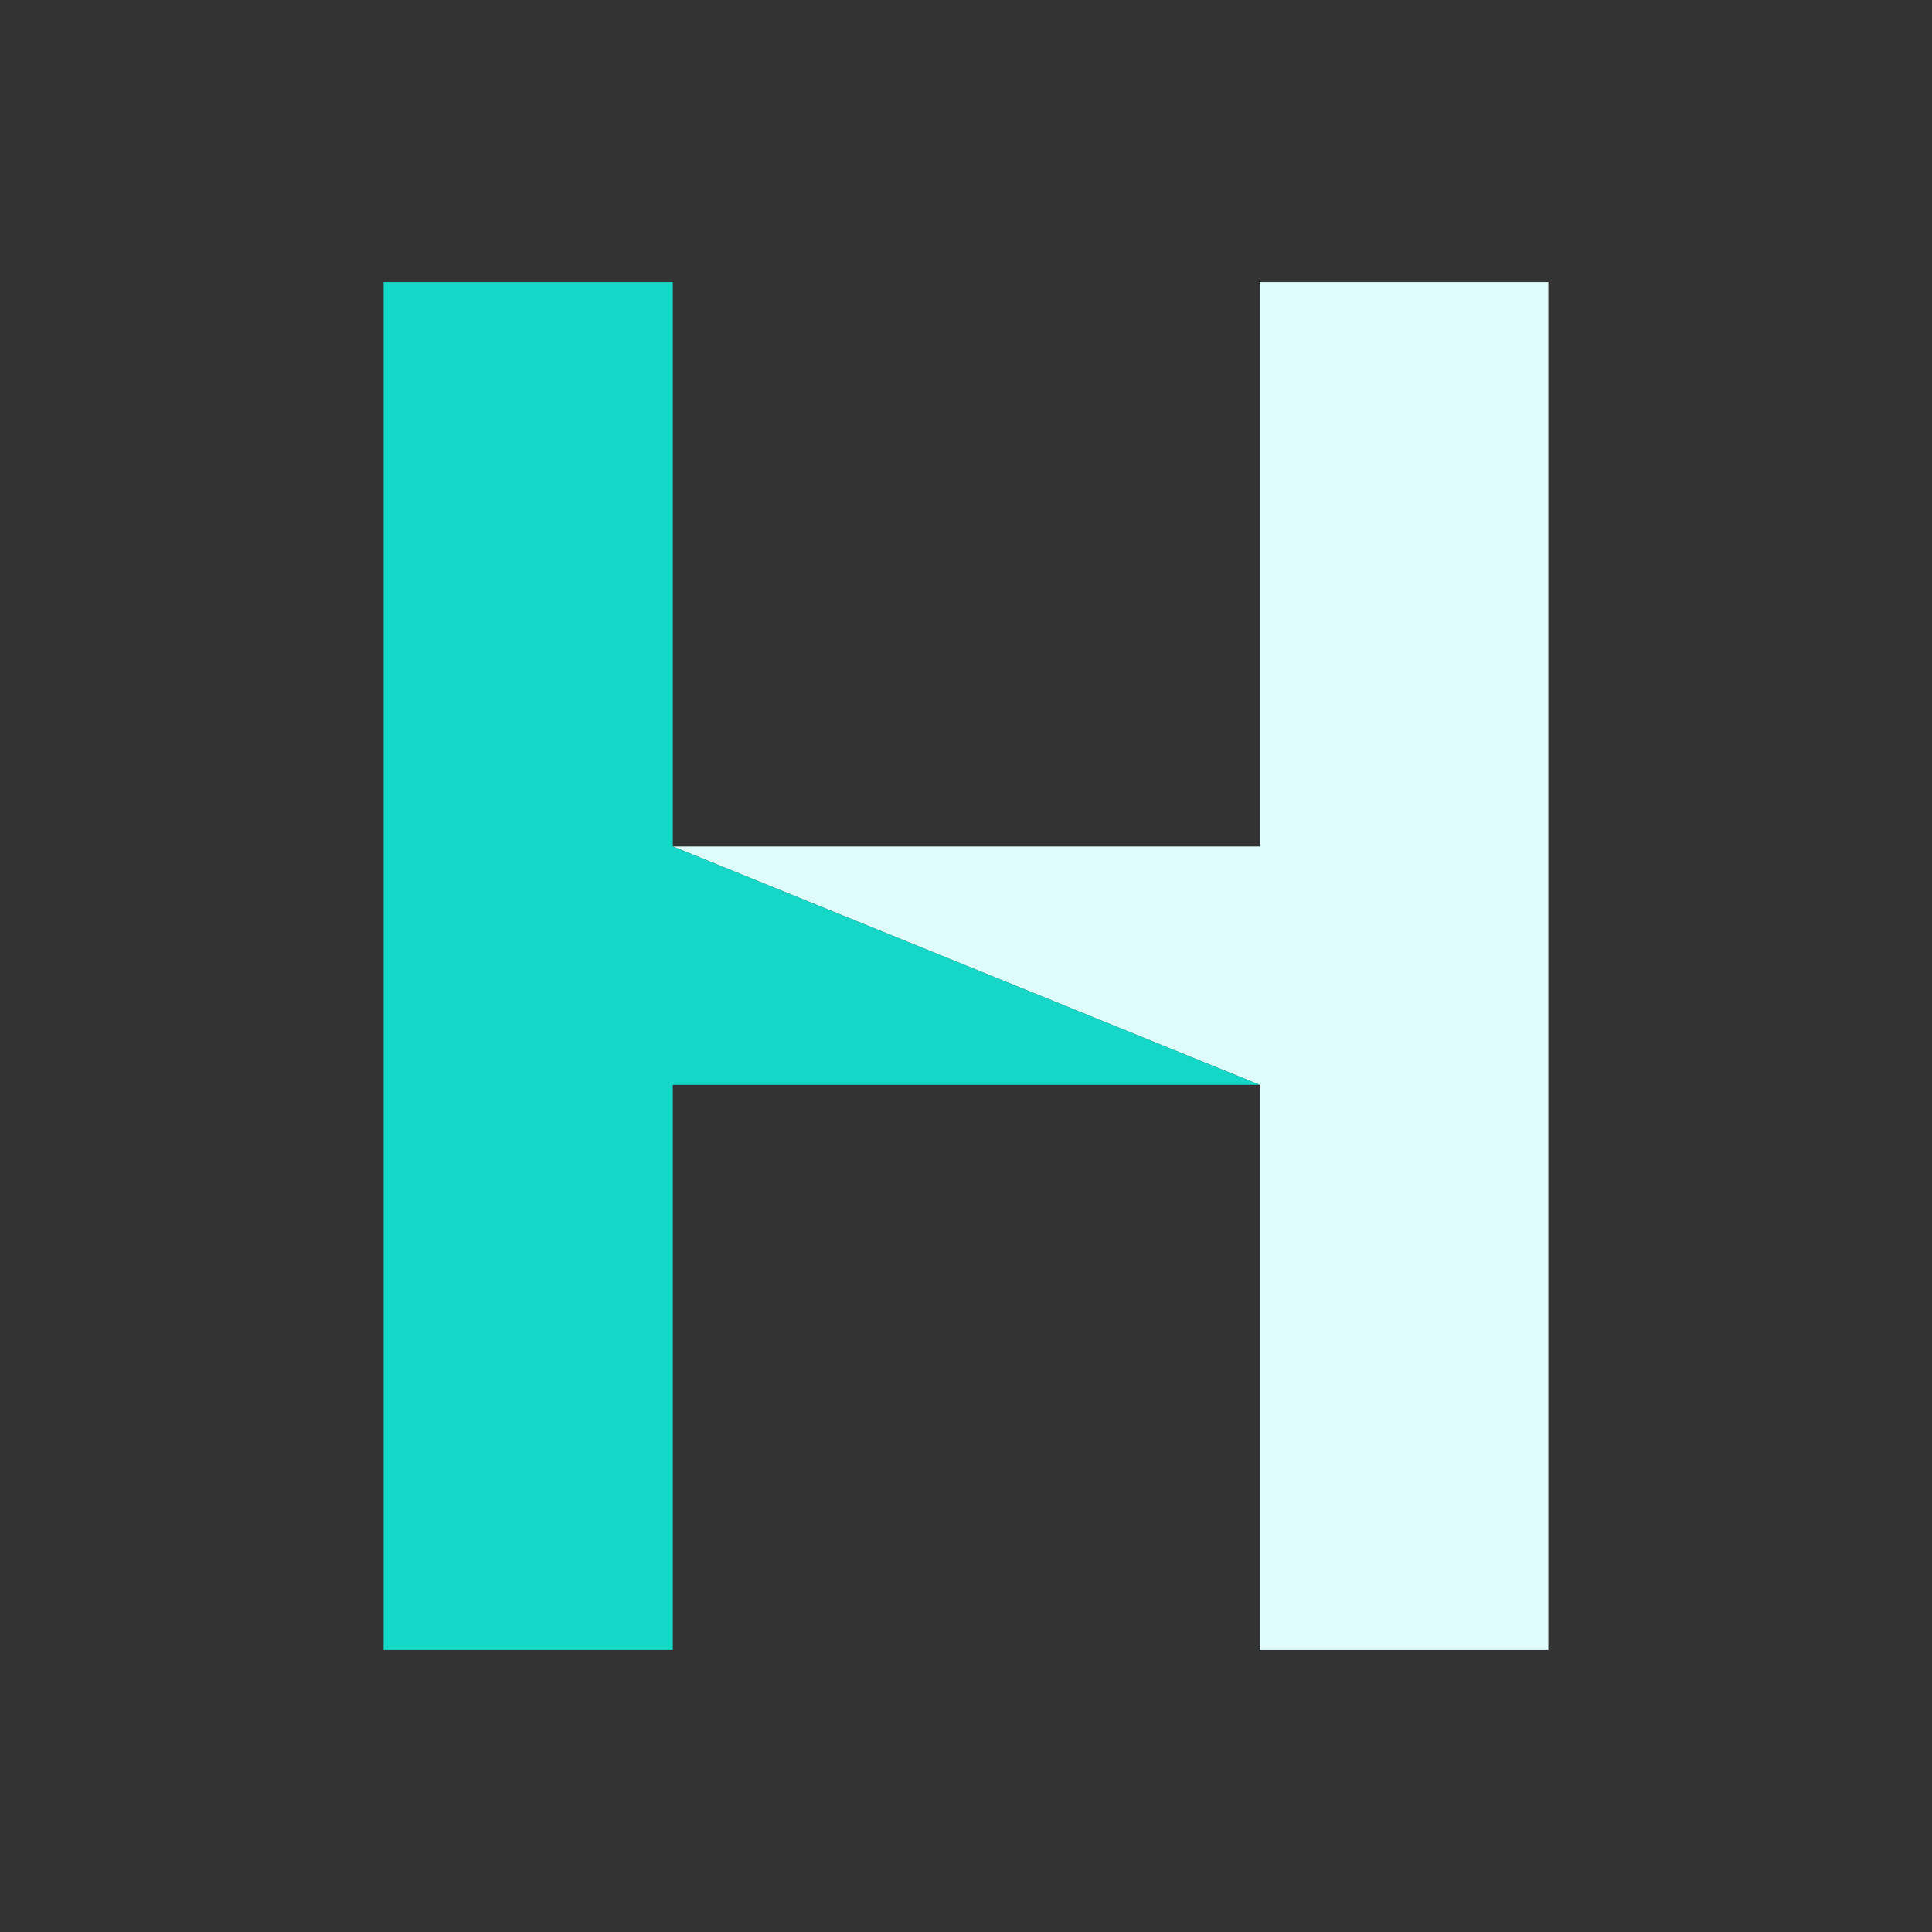
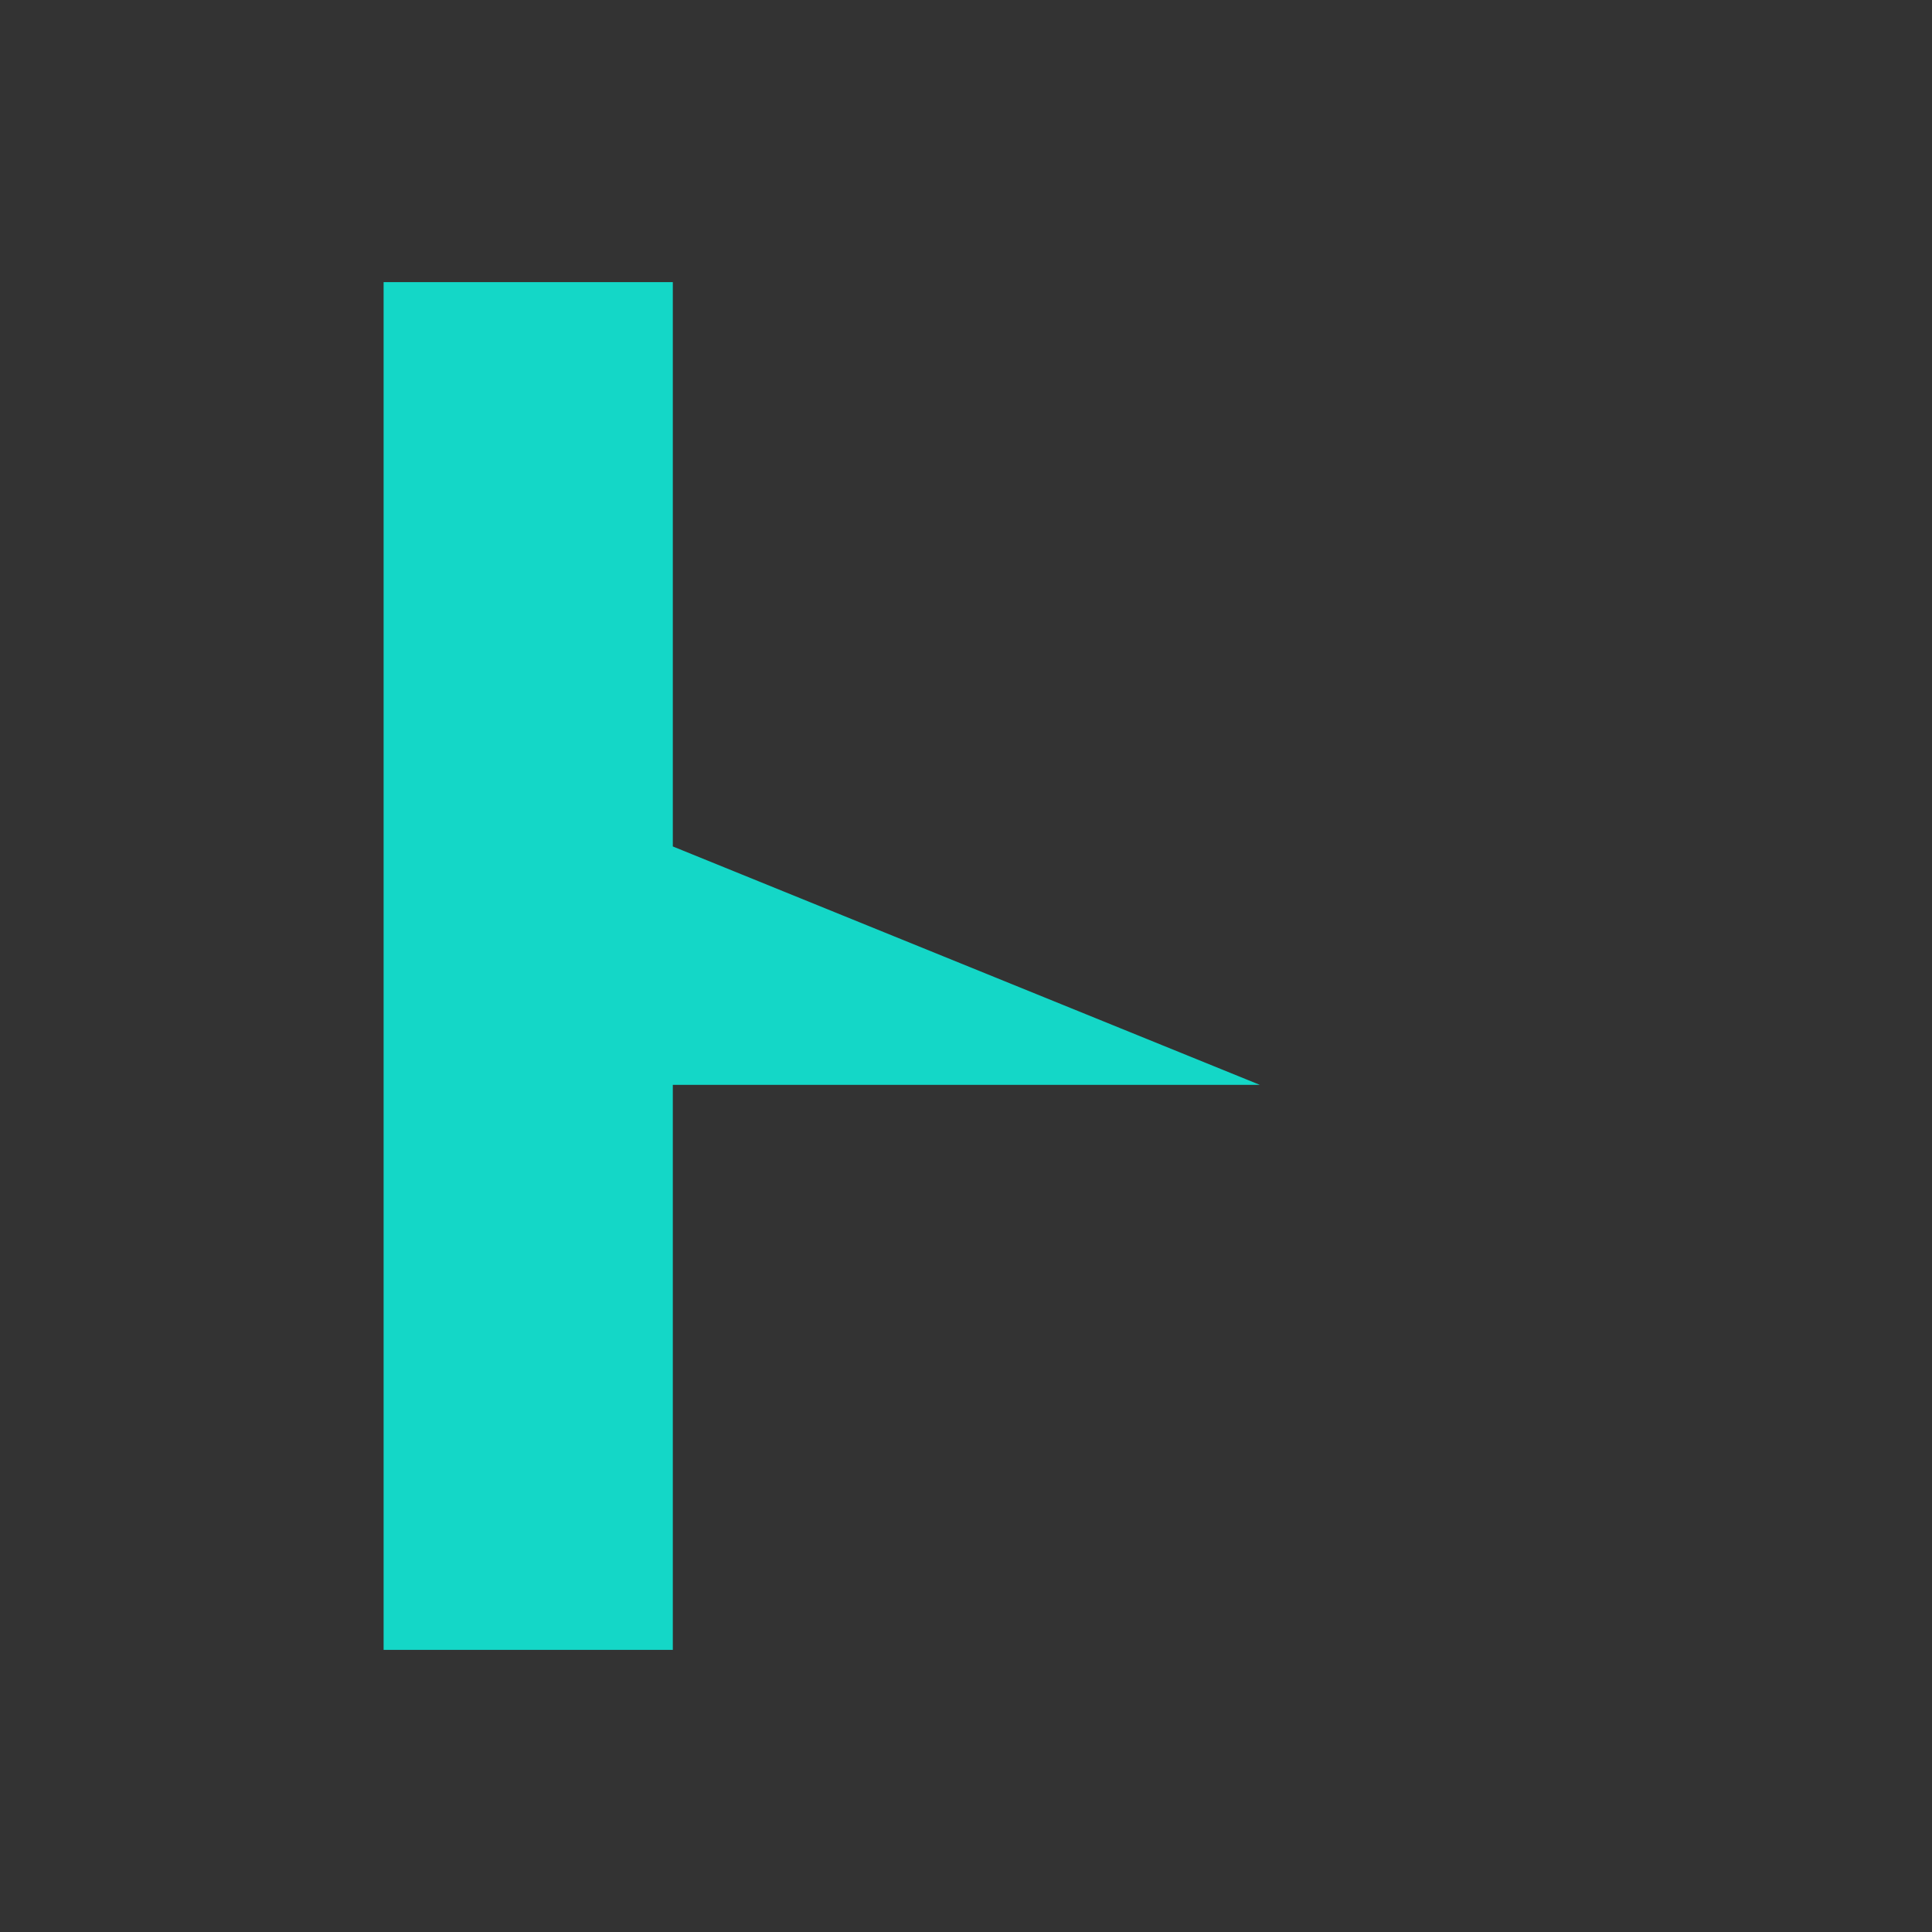
<svg xmlns="http://www.w3.org/2000/svg" width="40" height="40" viewBox="0 0 40 40" fill="none">
  <rect x="0" y="0" width="40" height="40" fill="#333333" stroke="none" />
-   <path d="M26.084 17.525H13.93L26.084 22.461V34.159H32.057V5.841H26.084V17.525Z" fill="#DEFCFA" />
  <path d="M7.942 5.841V34.159H13.93V22.461H26.084L13.93 17.525V5.841H7.942Z" fill="#14D7C7" />
</svg>